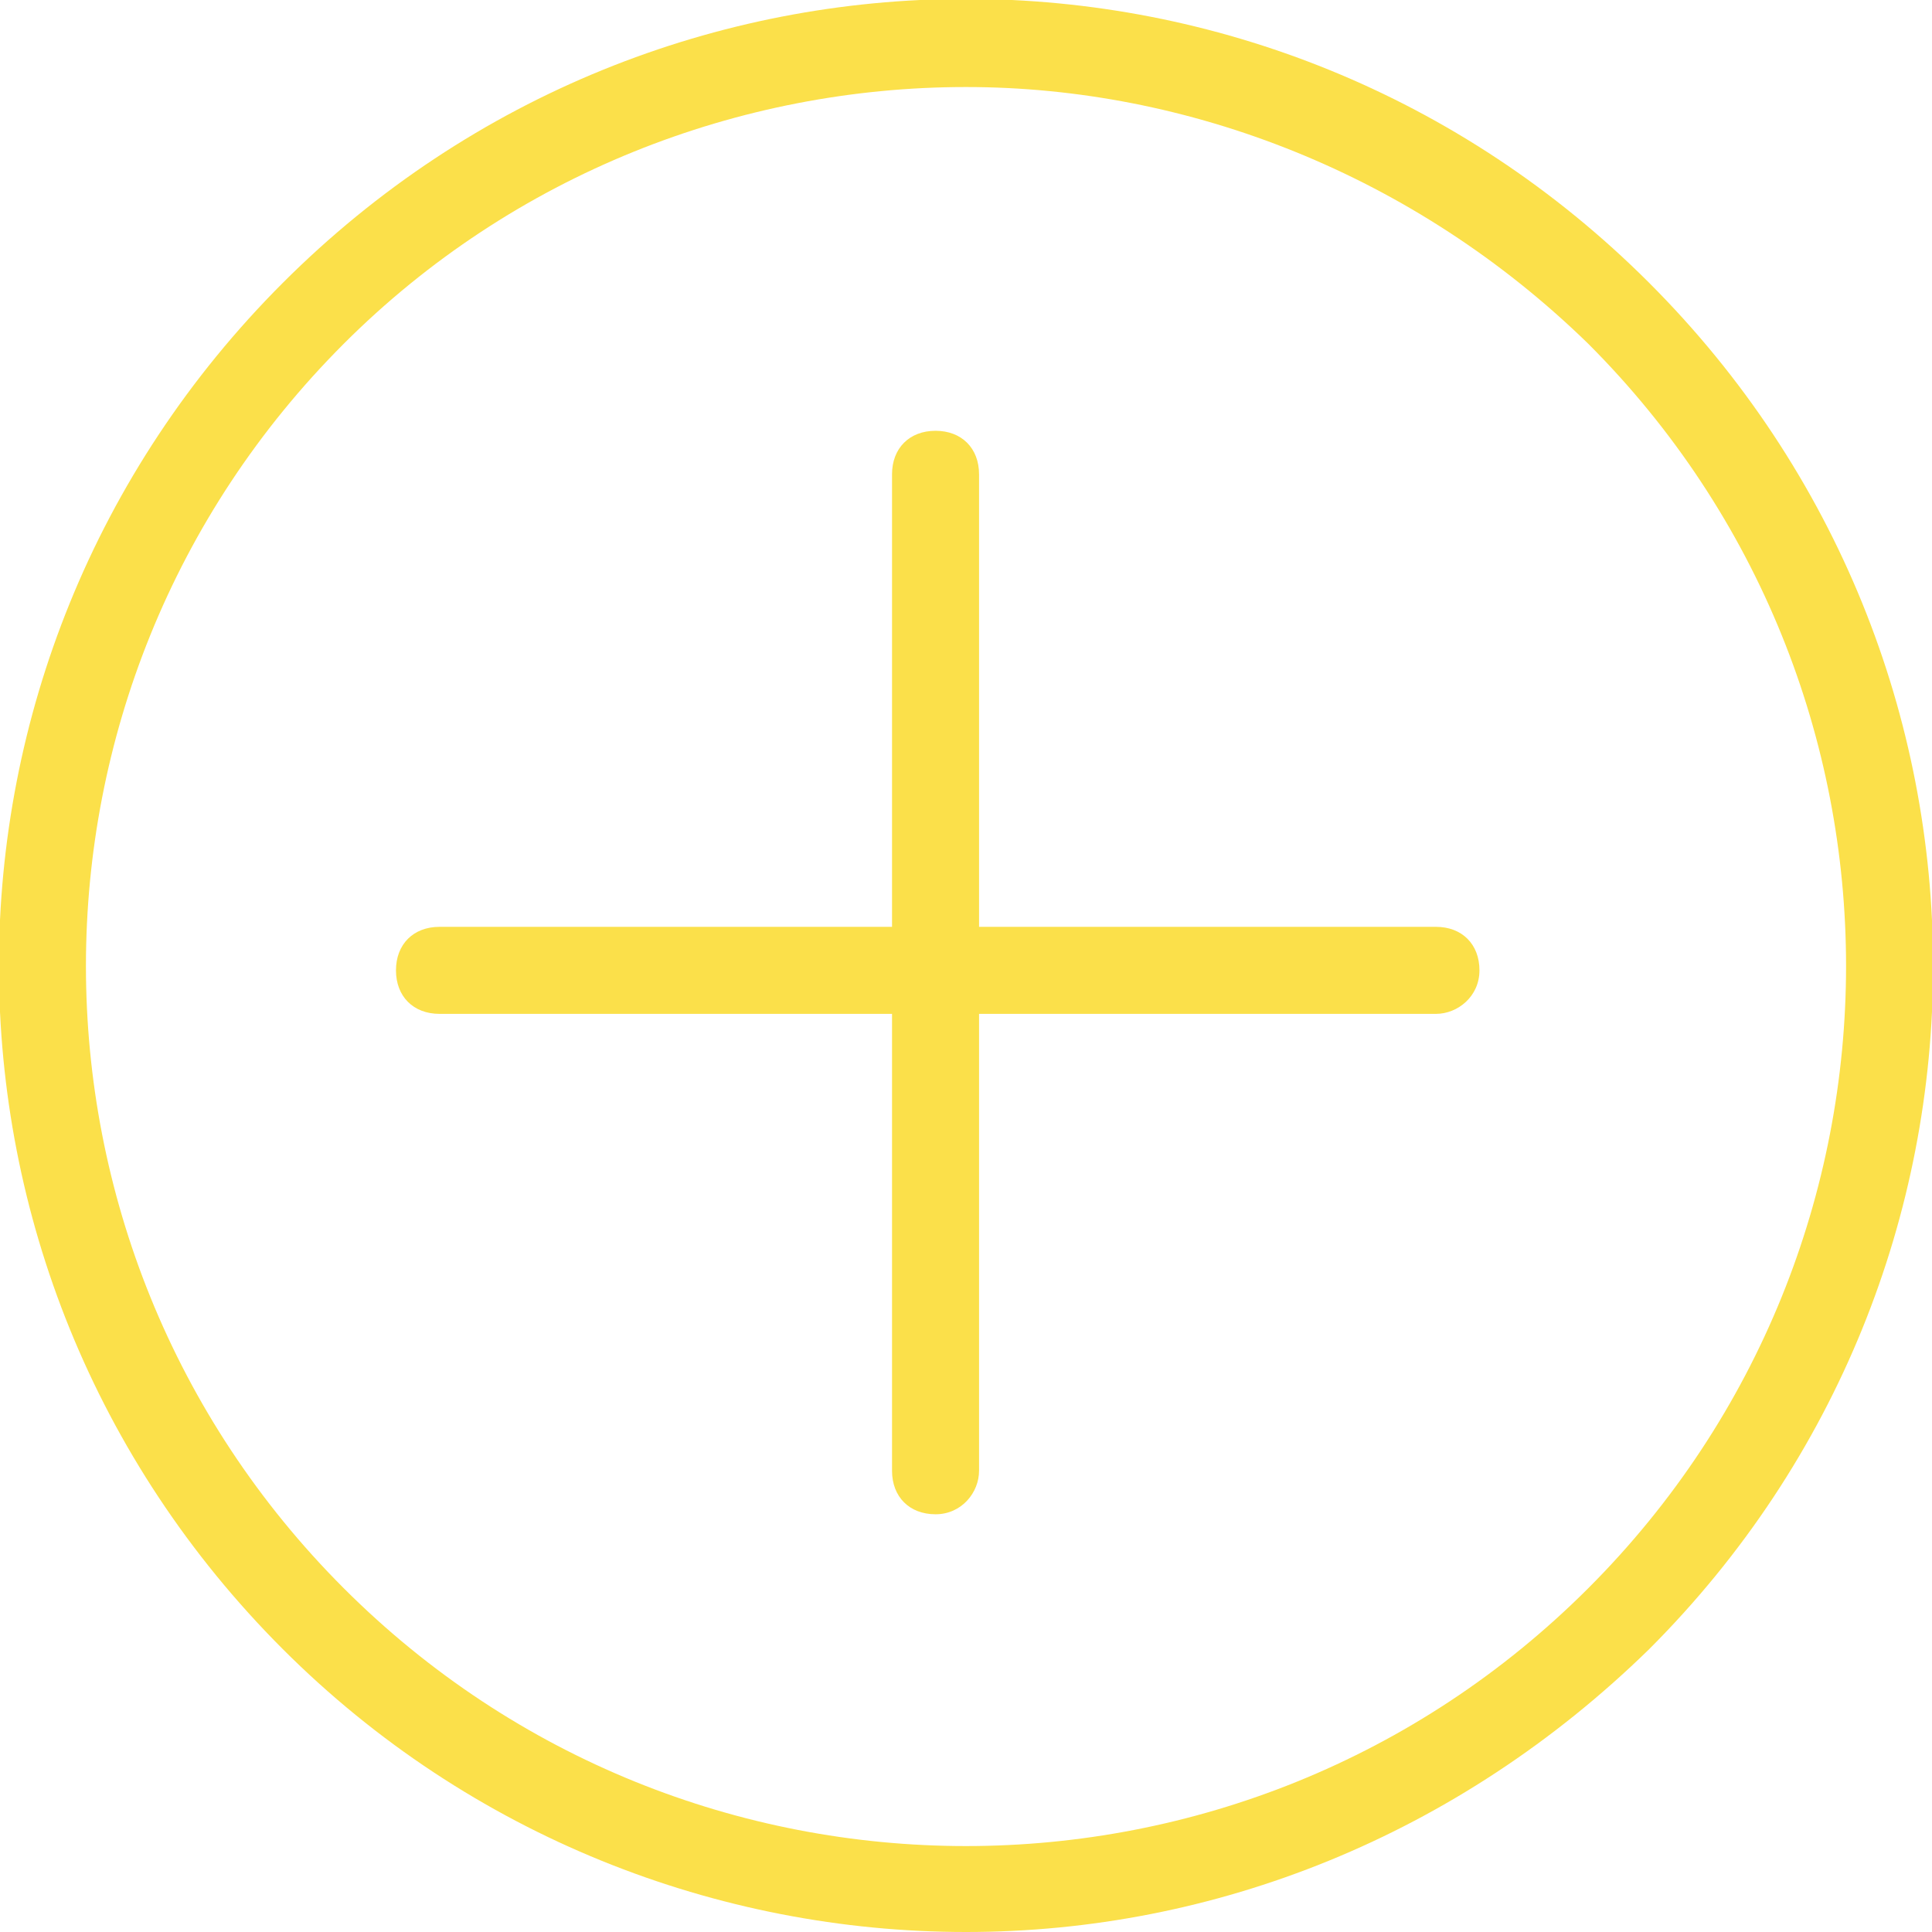
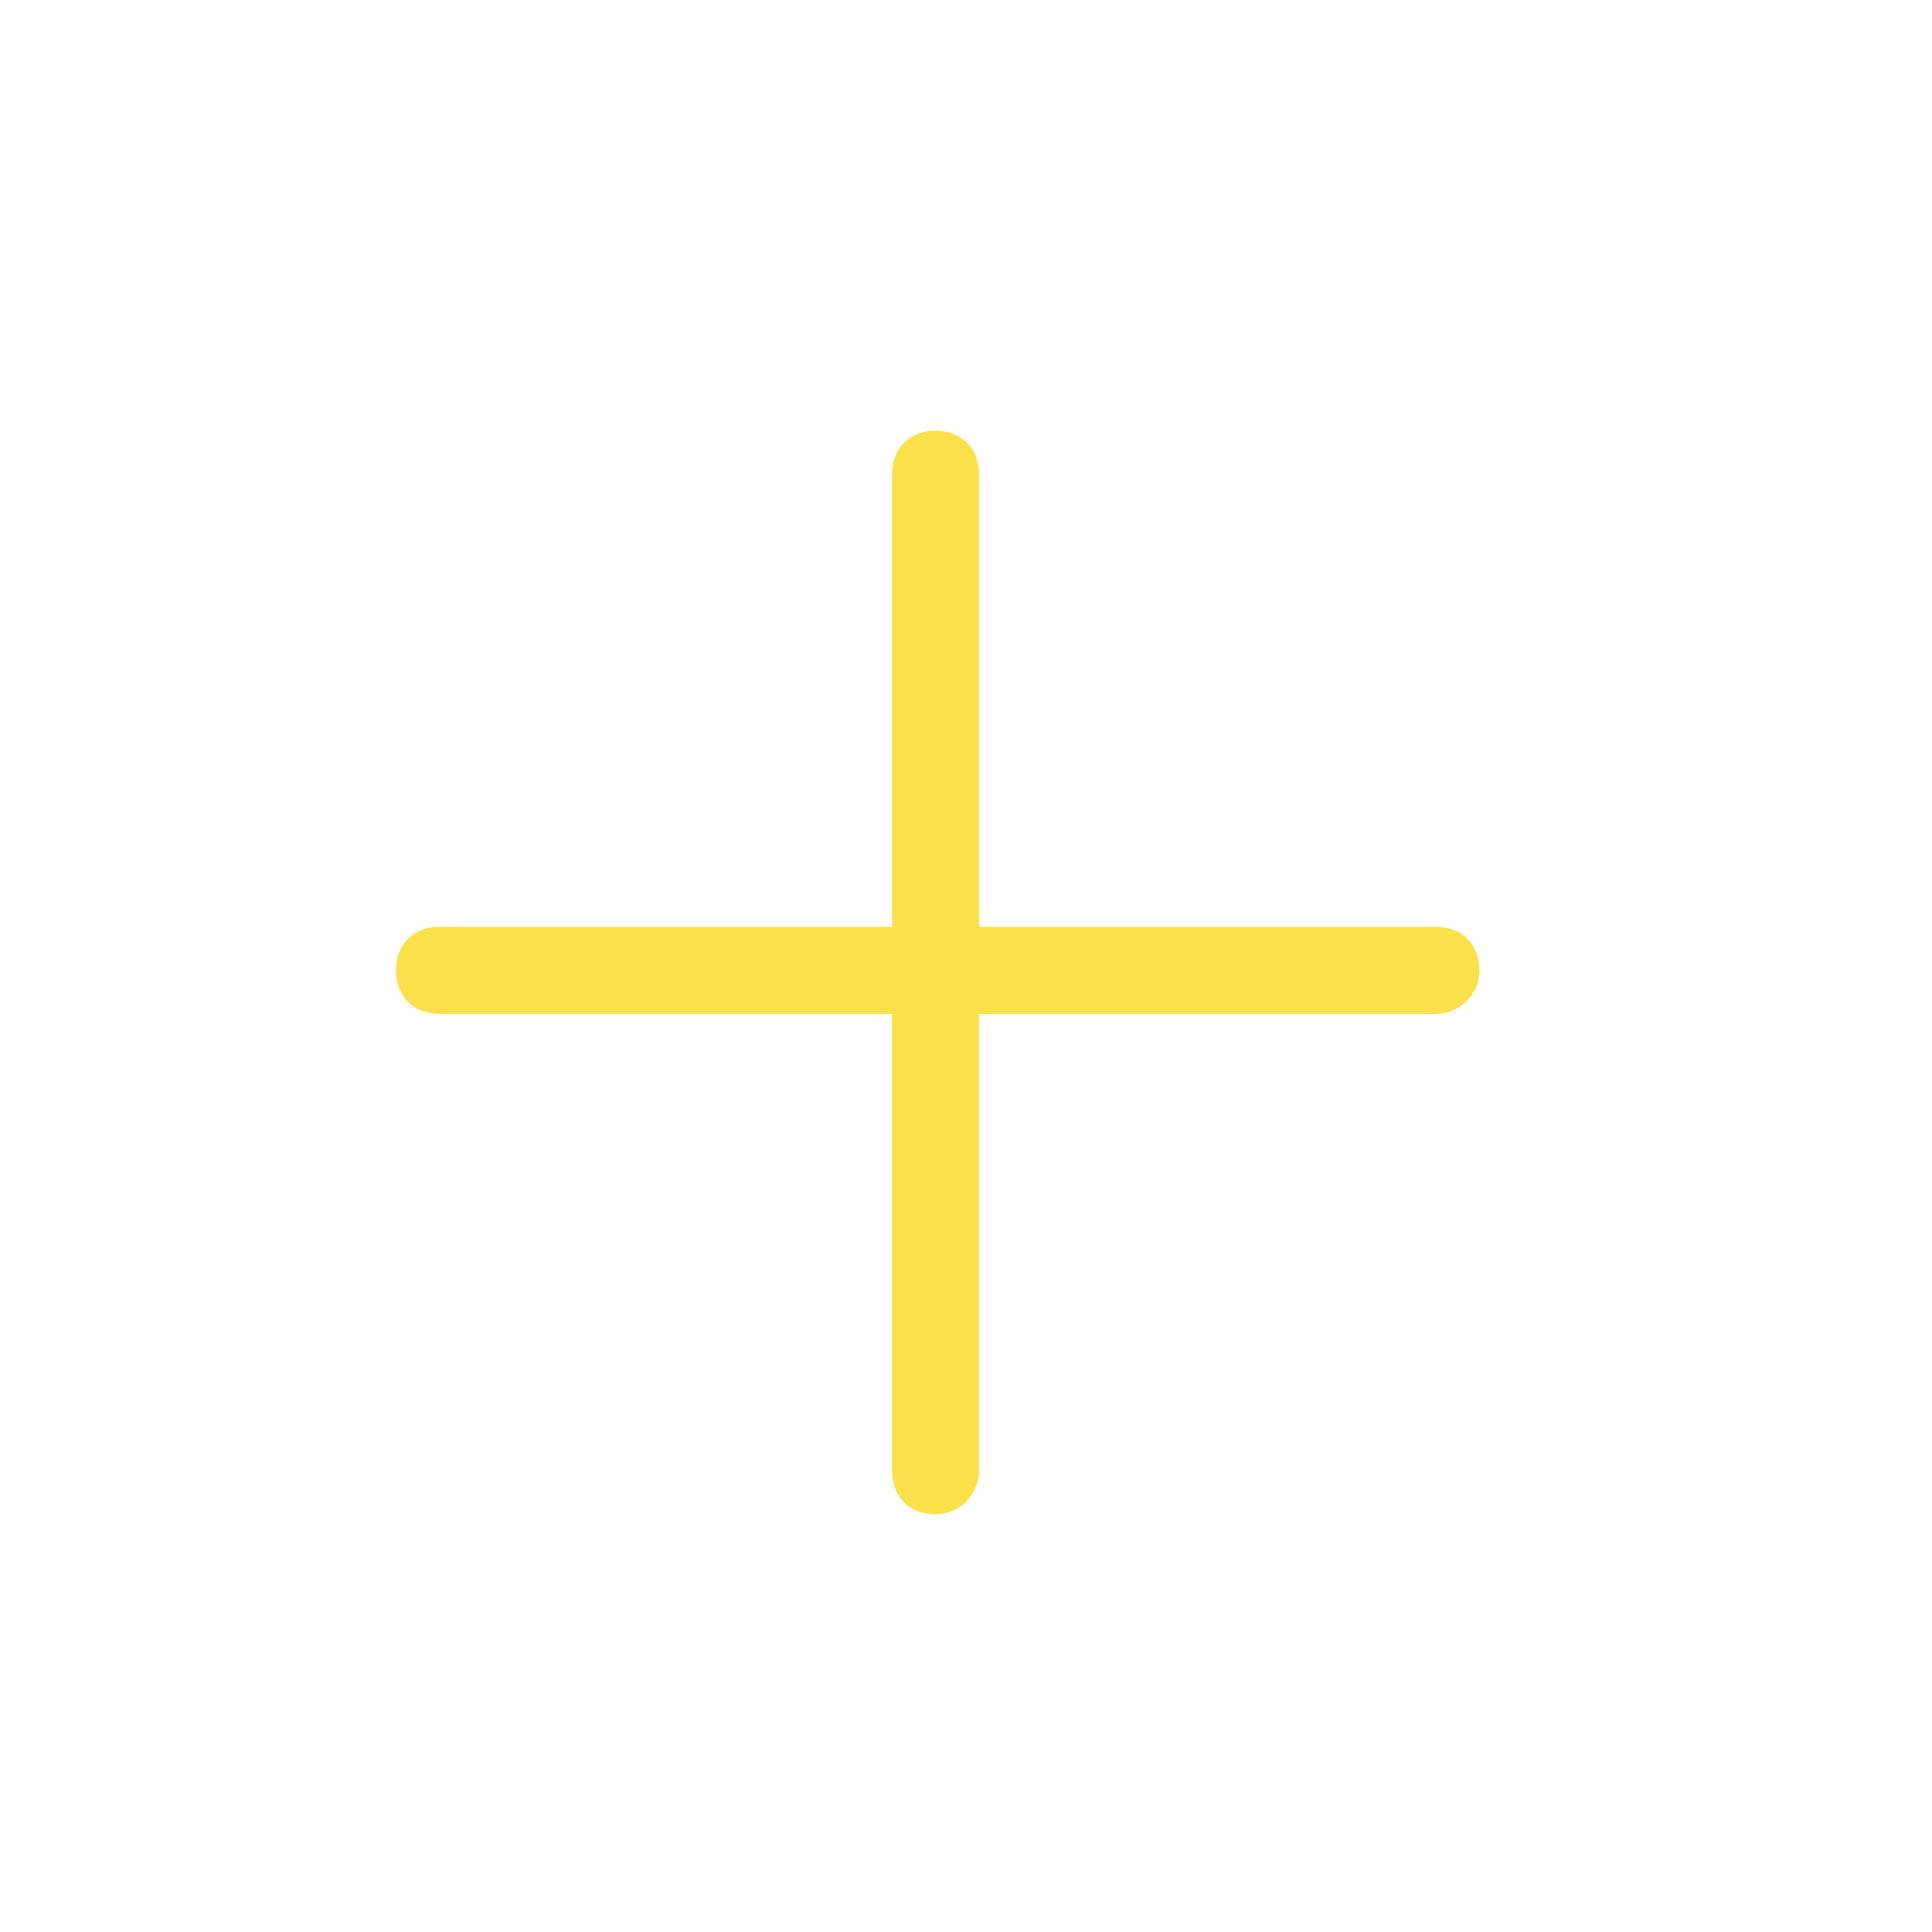
<svg xmlns="http://www.w3.org/2000/svg" version="1.1" id="Layer_1" x="0px" y="0px" viewBox="0 0 44.4 44.4" style="enable-background:new 0 0 44.4 44.4;" xml:space="preserve">
  <style type="text/css">
	.st0{fill:#FBE04A;}
</style>
  <g>
    <g>
      <g>
        <path class="st0" d="M33,23.3L33,23.3l-22.9,0c-0.6,0-1-0.4-1-1c0-0.6,0.4-1,1-1l0,0l22.9,0c0.6,0,1,0.4,1,1     C34,22.9,33.5,23.3,33,23.3z" />
      </g>
      <g>
-         <path class="st0" d="M21.5,34.8c-0.6,0-1-0.4-1-1l0-22.9c0-0.6,0.4-1,1-1s1,0.4,1,1l0,22.9C22.5,34.3,22.1,34.8,21.5,34.8z" />
+         <path class="st0" d="M21.5,34.8c-0.6,0-1-0.4-1-1l0-22.9c0-0.6,0.4-1,1-1s1,0.4,1,1l0,22.9C22.5,34.3,22.1,34.8,21.5,34.8" />
      </g>
    </g>
    <g>
-       <path class="st0" d="M22.2,44.4c-5.7,0-11.4-2.2-15.7-6.5c-8.7-8.7-8.7-22.7,0-31.4c8.7-8.7,22.7-8.7,31.4,0    c8.7,8.7,8.7,22.7,0,31.4l0,0C33.5,42.2,27.9,44.4,22.2,44.4z M22.2,2C17,2,11.8,4,7.9,7.9C0,15.8,0,28.6,7.9,36.5    c7.9,7.9,20.7,7.9,28.6,0l0,0c7.9-7.9,7.9-20.7,0-28.6C32.5,4,27.3,2,22.2,2z" />
-     </g>
+       </g>
  </g>
</svg>